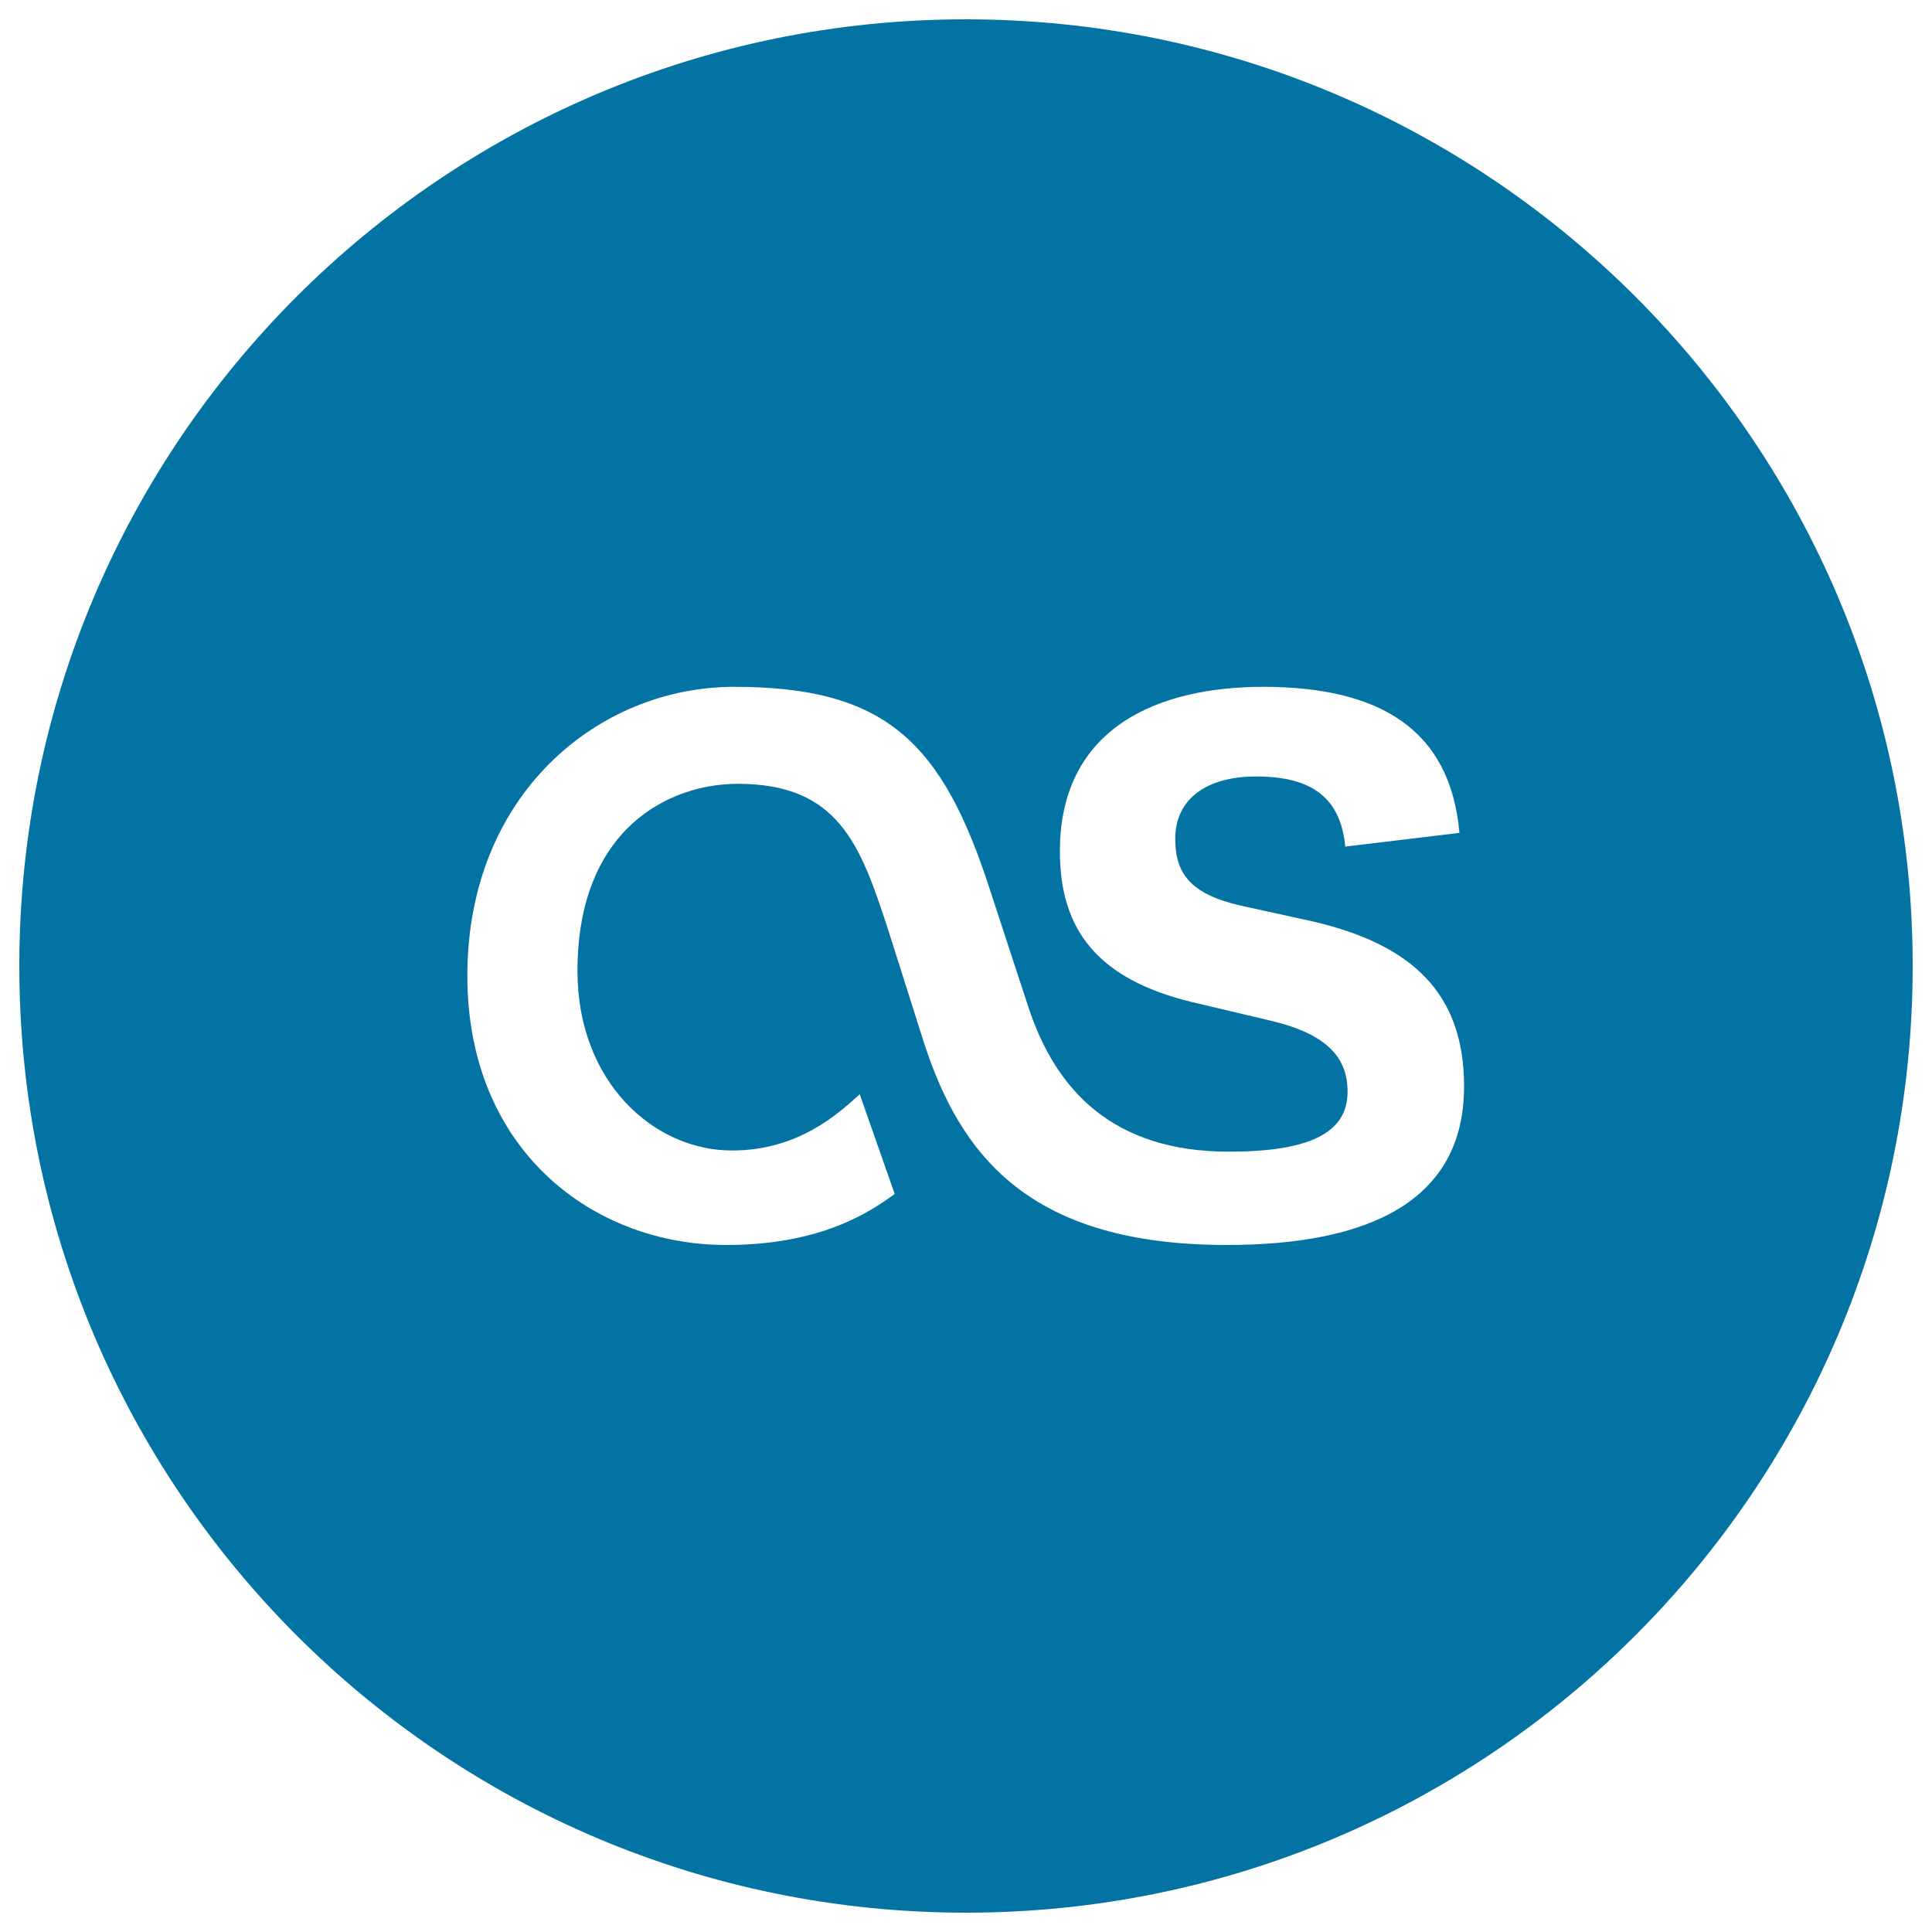
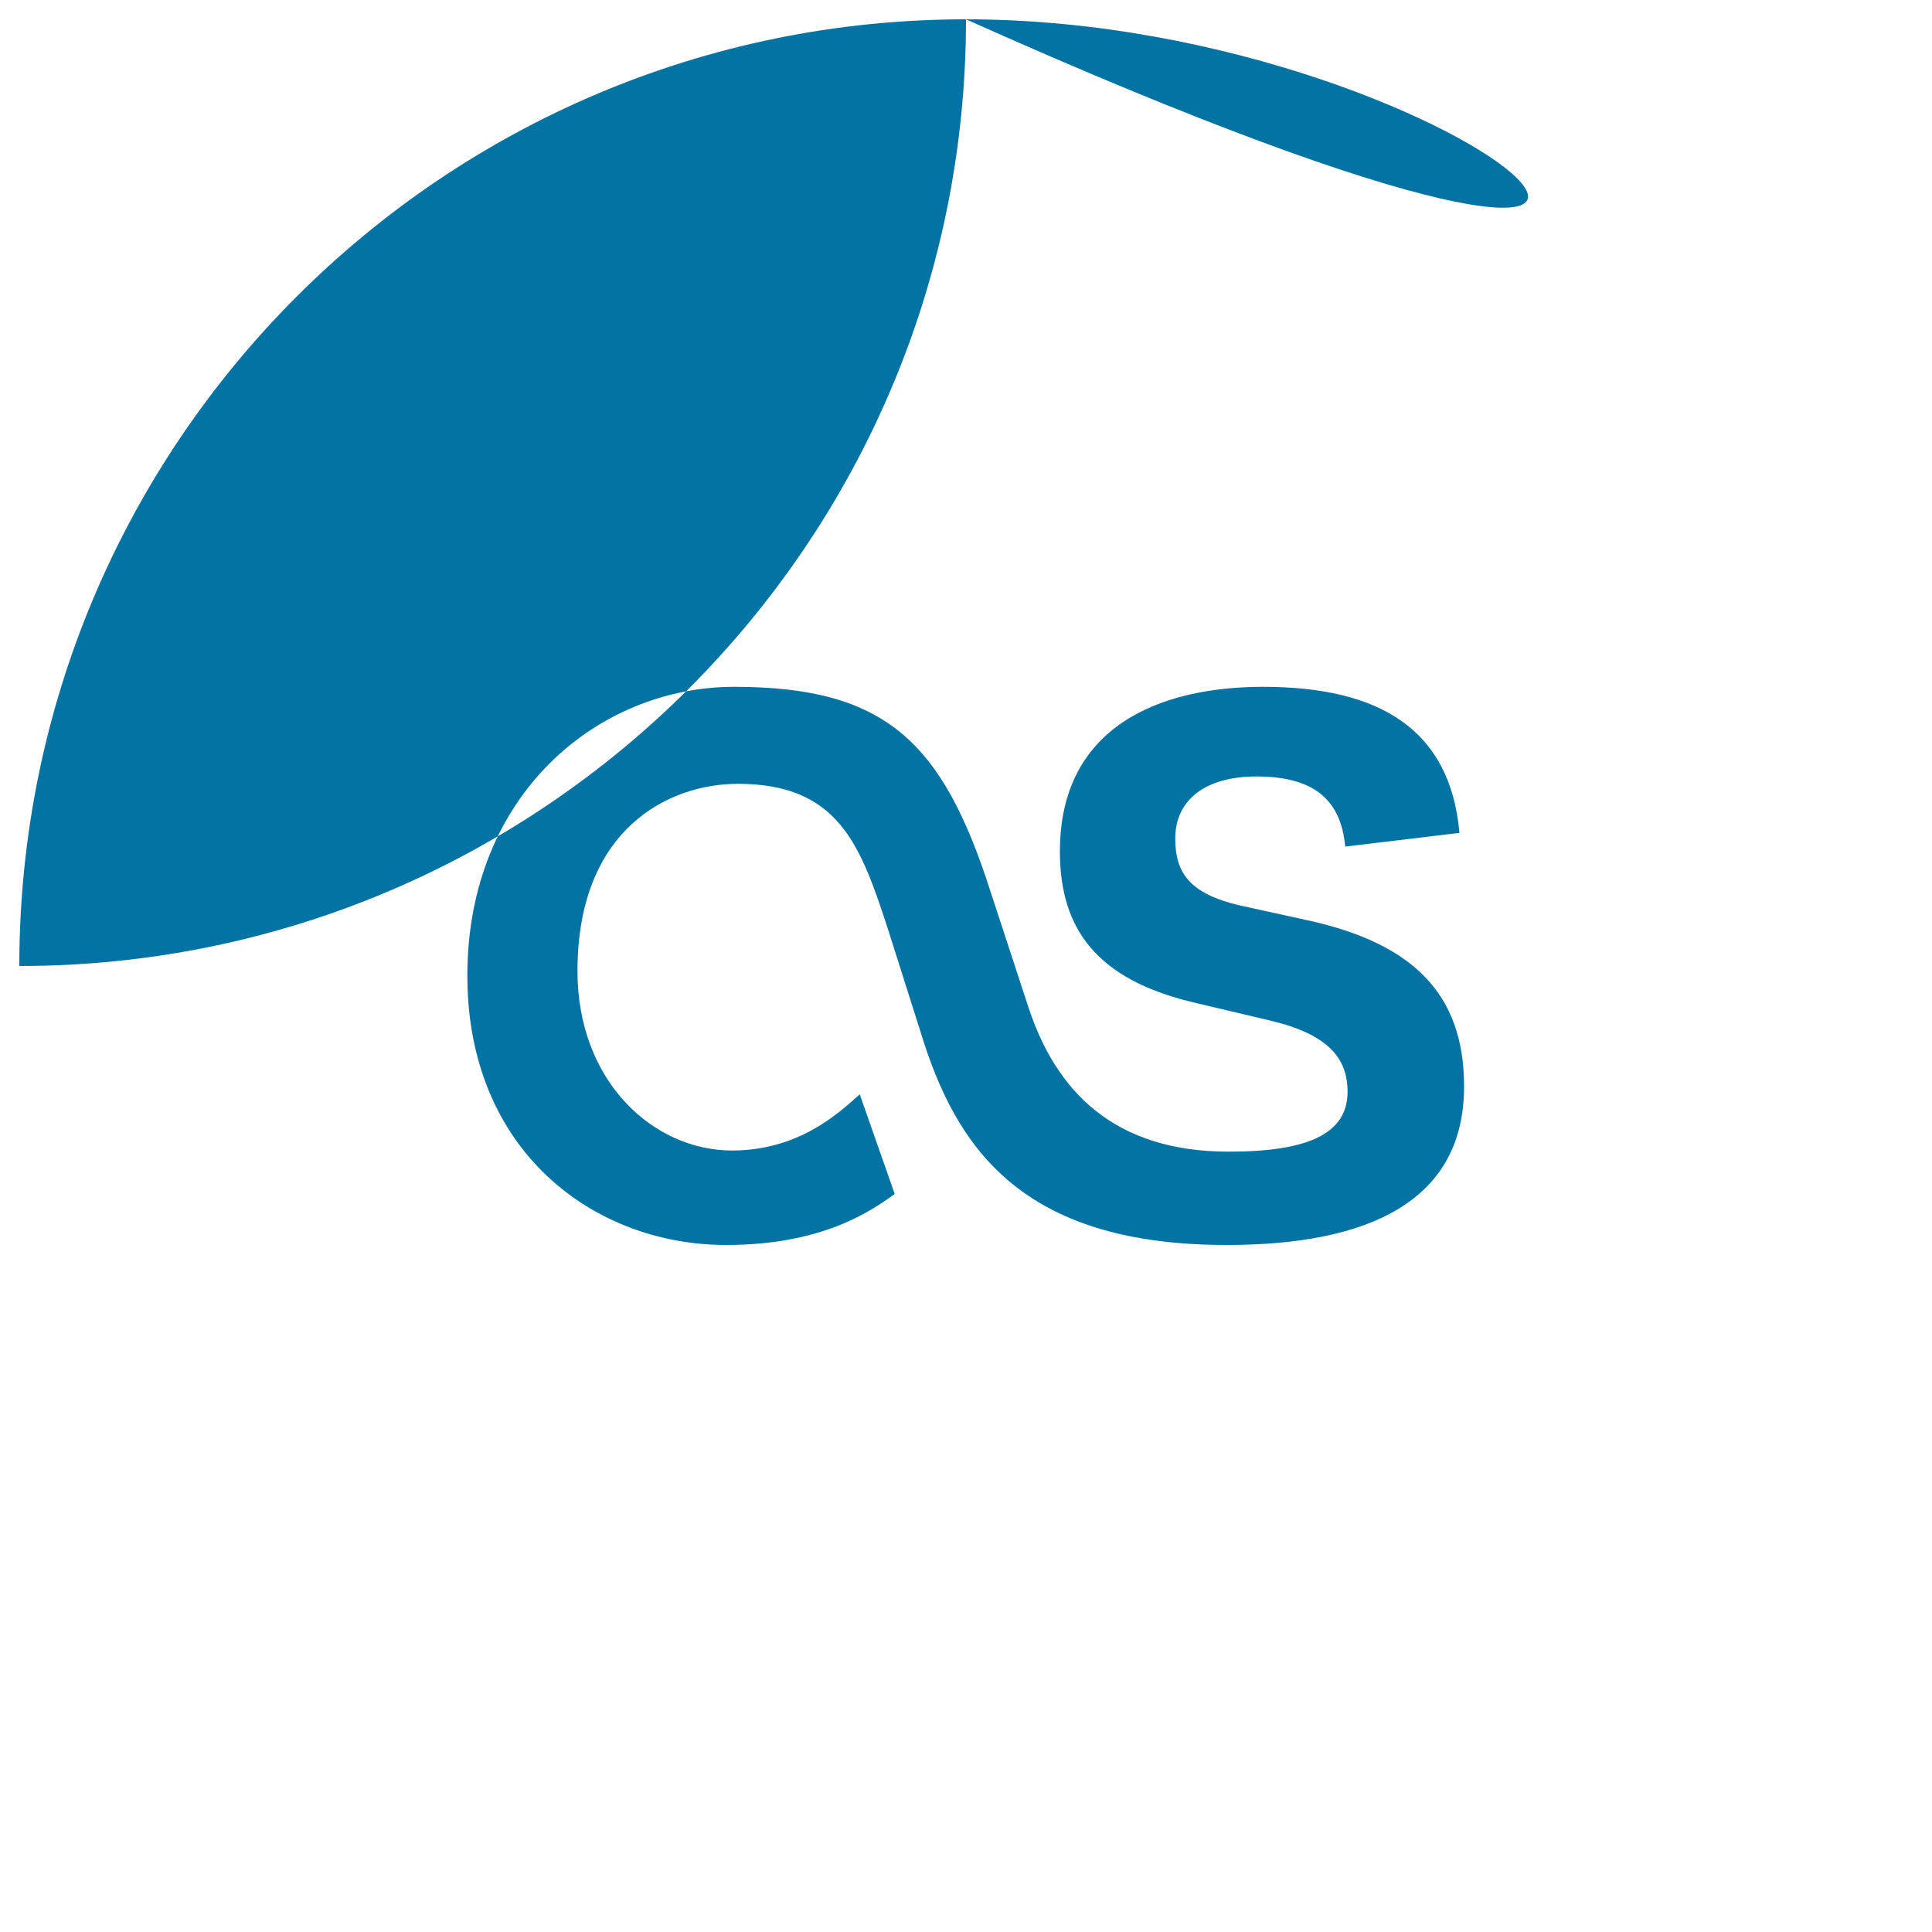
<svg xmlns="http://www.w3.org/2000/svg" viewBox="0 0 1000 1000" style="fill:#0273a2">
  <title>Last Fm Logo SVG icon</title>
  <g>
-     <path d="M500,10C229.4,10,10,229.4,10,500c0,270.6,219.4,490,490,490c270.6,0,490-219.4,490-490C990,229.4,770.6,10,500,10z M635,644.4c-102.2,0-137.7-46.4-156.6-104.2l-18.9-59.6c-14.2-43.5-25.6-74.9-77.6-74.9c-36,0-83,23.6-83,96.9c0,57.2,39.3,92.9,80,92.9c34.6,0,55.3-19.4,66.1-29.1l18.1,51.6c-12.3,8.9-37.5,26.4-87.2,26.4c-68.7,0-134-48.8-134-139.4c0-94.1,68-149.5,138.1-149.5c78.6,0,107.9,28.6,132.7,106l19.5,59.5c14.2,43.5,44.1,75.1,103.8,75.1c40.2,0,61.5-8.9,61.5-31c0-17.3-10-29.8-40.2-36.9l-40.2-9.5c-49.1-11.9-68.5-37.5-68.5-78c0-64.9,52-85.2,105.2-85.2c60.3,0,96.9,22,101.6,75.6l-59.1,7.1c-2.4-25.6-17.7-36.3-46.1-36.3c-26,0-41.9,11.9-41.9,32.2c0,17.9,7.7,28.6,33.7,34.6l37.8,8.3c50.8,11.9,78,36.9,78,85.2C757.9,621.8,708.3,644.4,635,644.4z" />
+     <path d="M500,10C229.4,10,10,229.4,10,500c270.6,0,490-219.4,490-490C990,229.4,770.6,10,500,10z M635,644.4c-102.2,0-137.7-46.4-156.6-104.2l-18.9-59.6c-14.2-43.5-25.6-74.9-77.6-74.9c-36,0-83,23.6-83,96.9c0,57.2,39.3,92.9,80,92.9c34.6,0,55.3-19.4,66.1-29.1l18.1,51.6c-12.3,8.9-37.5,26.4-87.2,26.4c-68.7,0-134-48.8-134-139.4c0-94.1,68-149.5,138.1-149.5c78.6,0,107.9,28.6,132.7,106l19.5,59.5c14.2,43.5,44.1,75.1,103.8,75.1c40.2,0,61.5-8.9,61.5-31c0-17.3-10-29.8-40.2-36.9l-40.2-9.5c-49.1-11.9-68.5-37.5-68.5-78c0-64.9,52-85.2,105.2-85.2c60.3,0,96.9,22,101.6,75.6l-59.1,7.1c-2.4-25.6-17.7-36.3-46.1-36.3c-26,0-41.9,11.9-41.9,32.2c0,17.9,7.7,28.6,33.7,34.6l37.8,8.3c50.8,11.9,78,36.9,78,85.2C757.9,621.8,708.3,644.4,635,644.4z" />
  </g>
</svg>